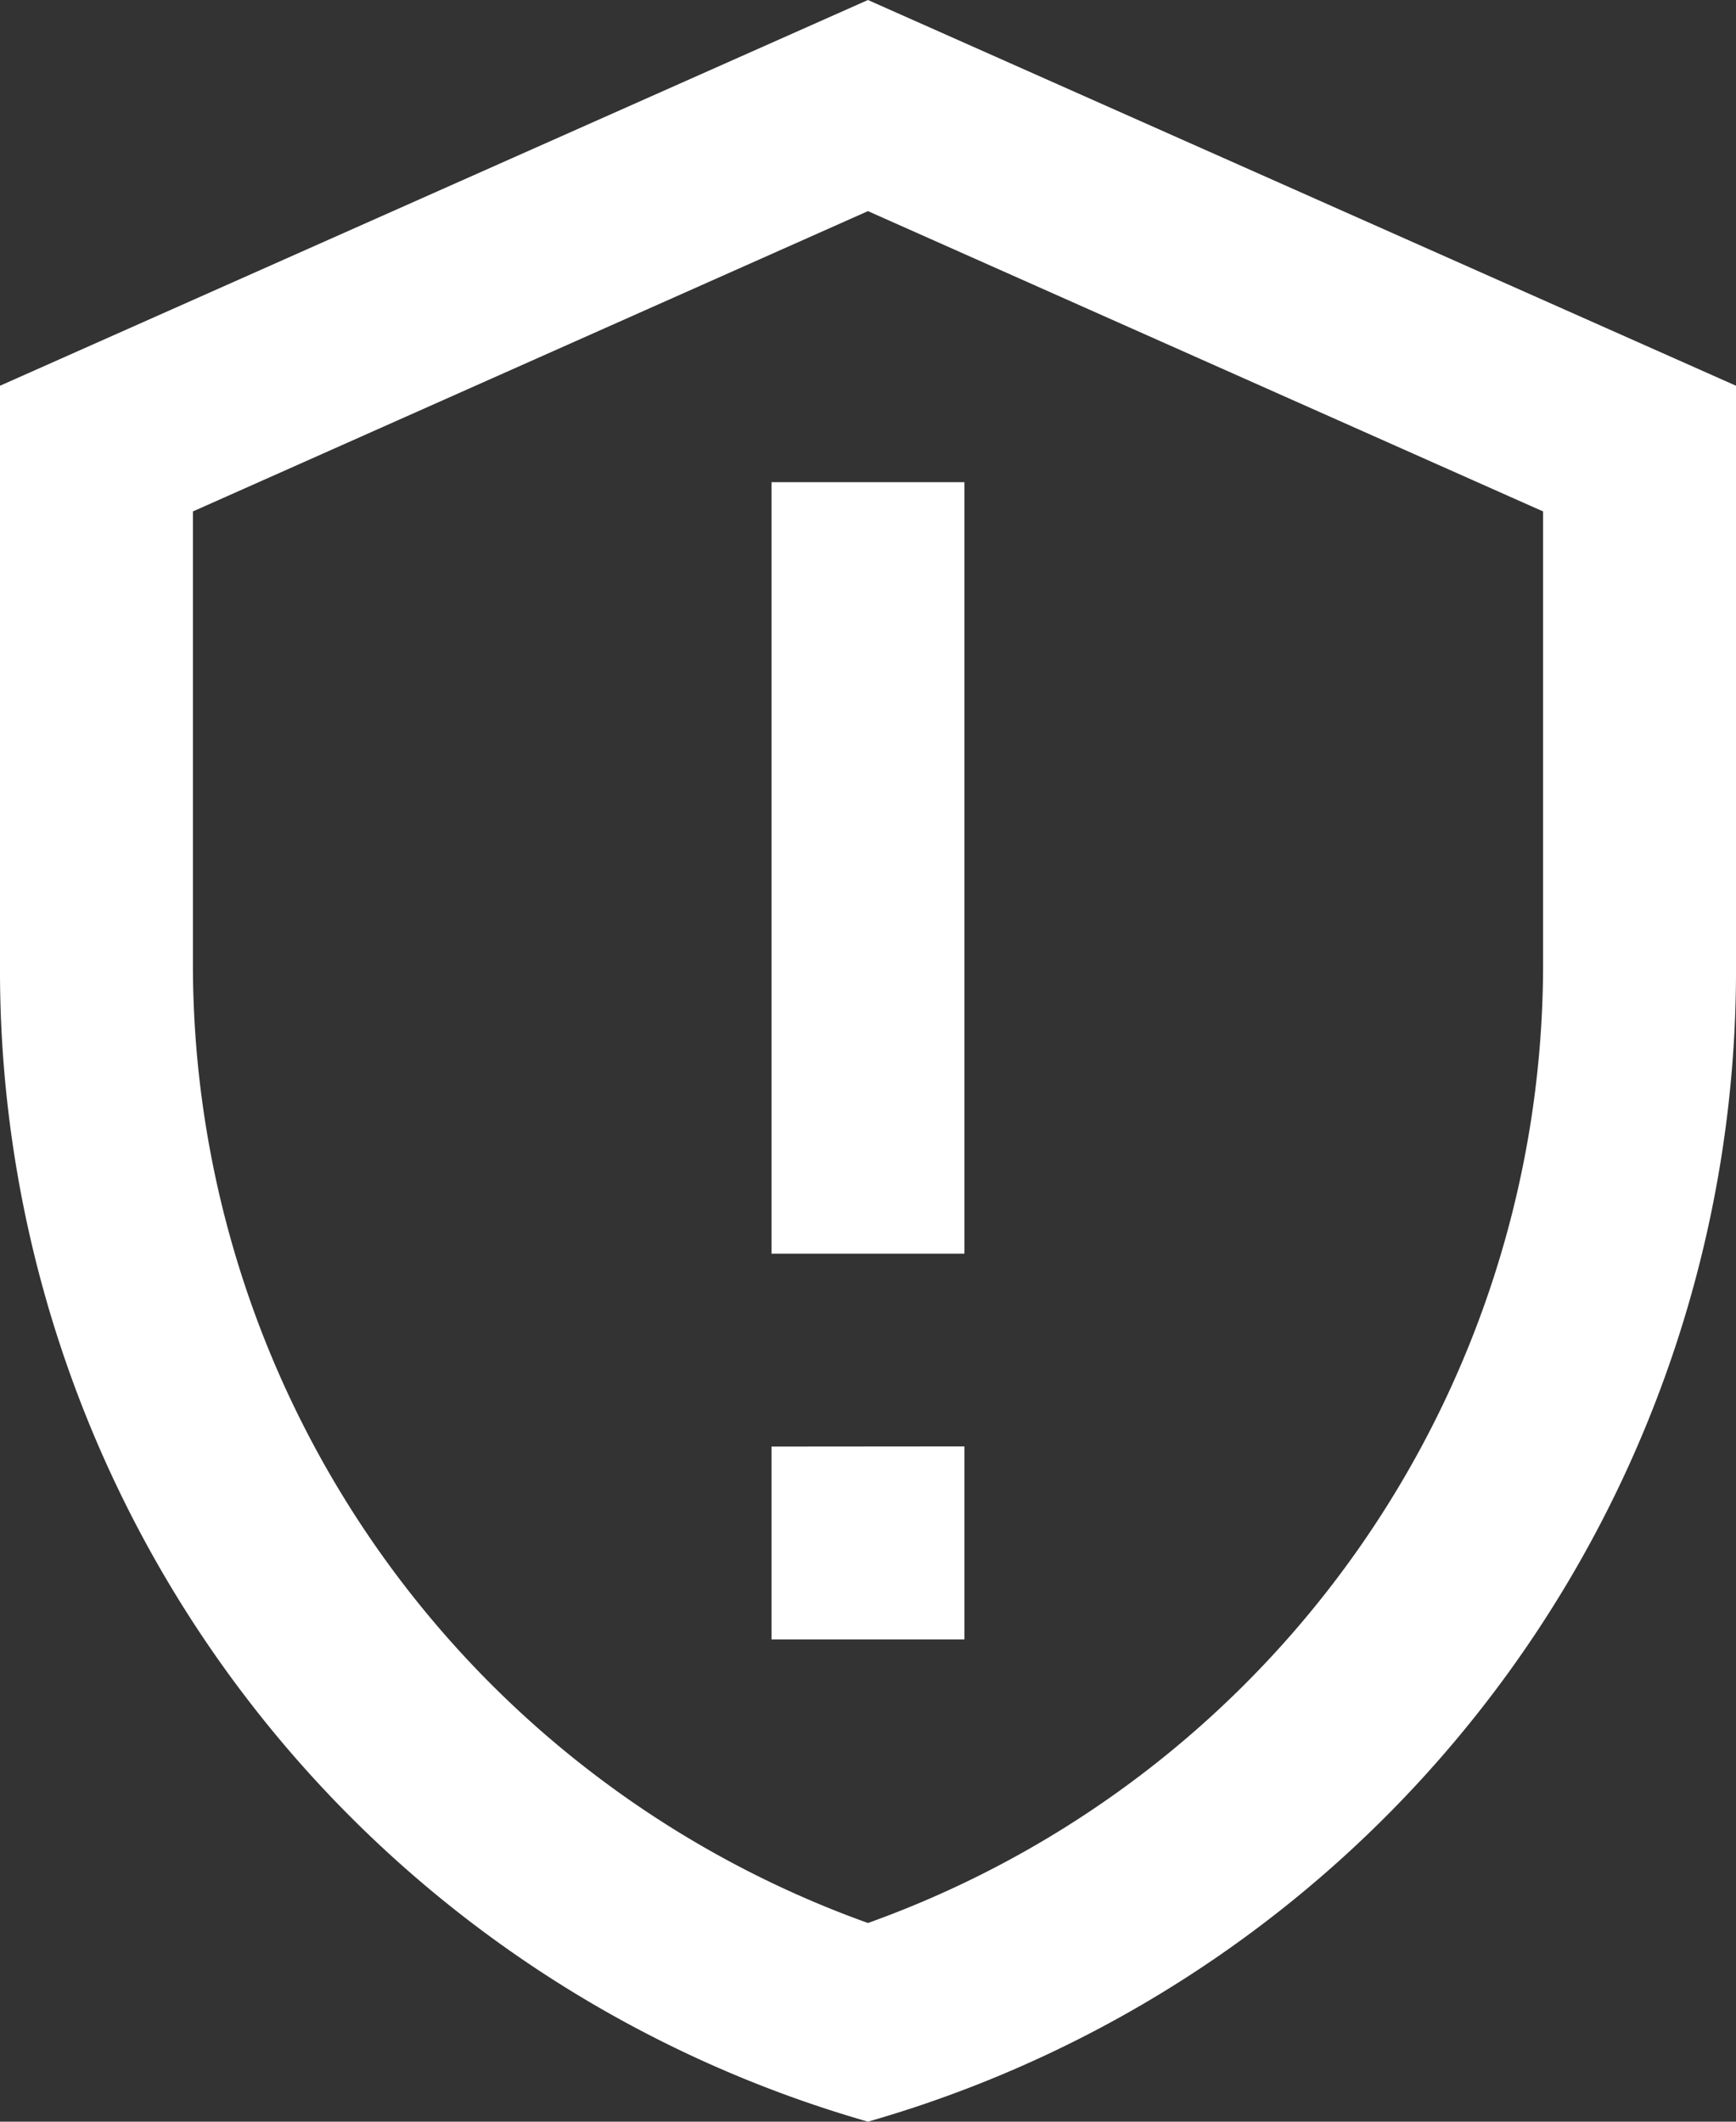
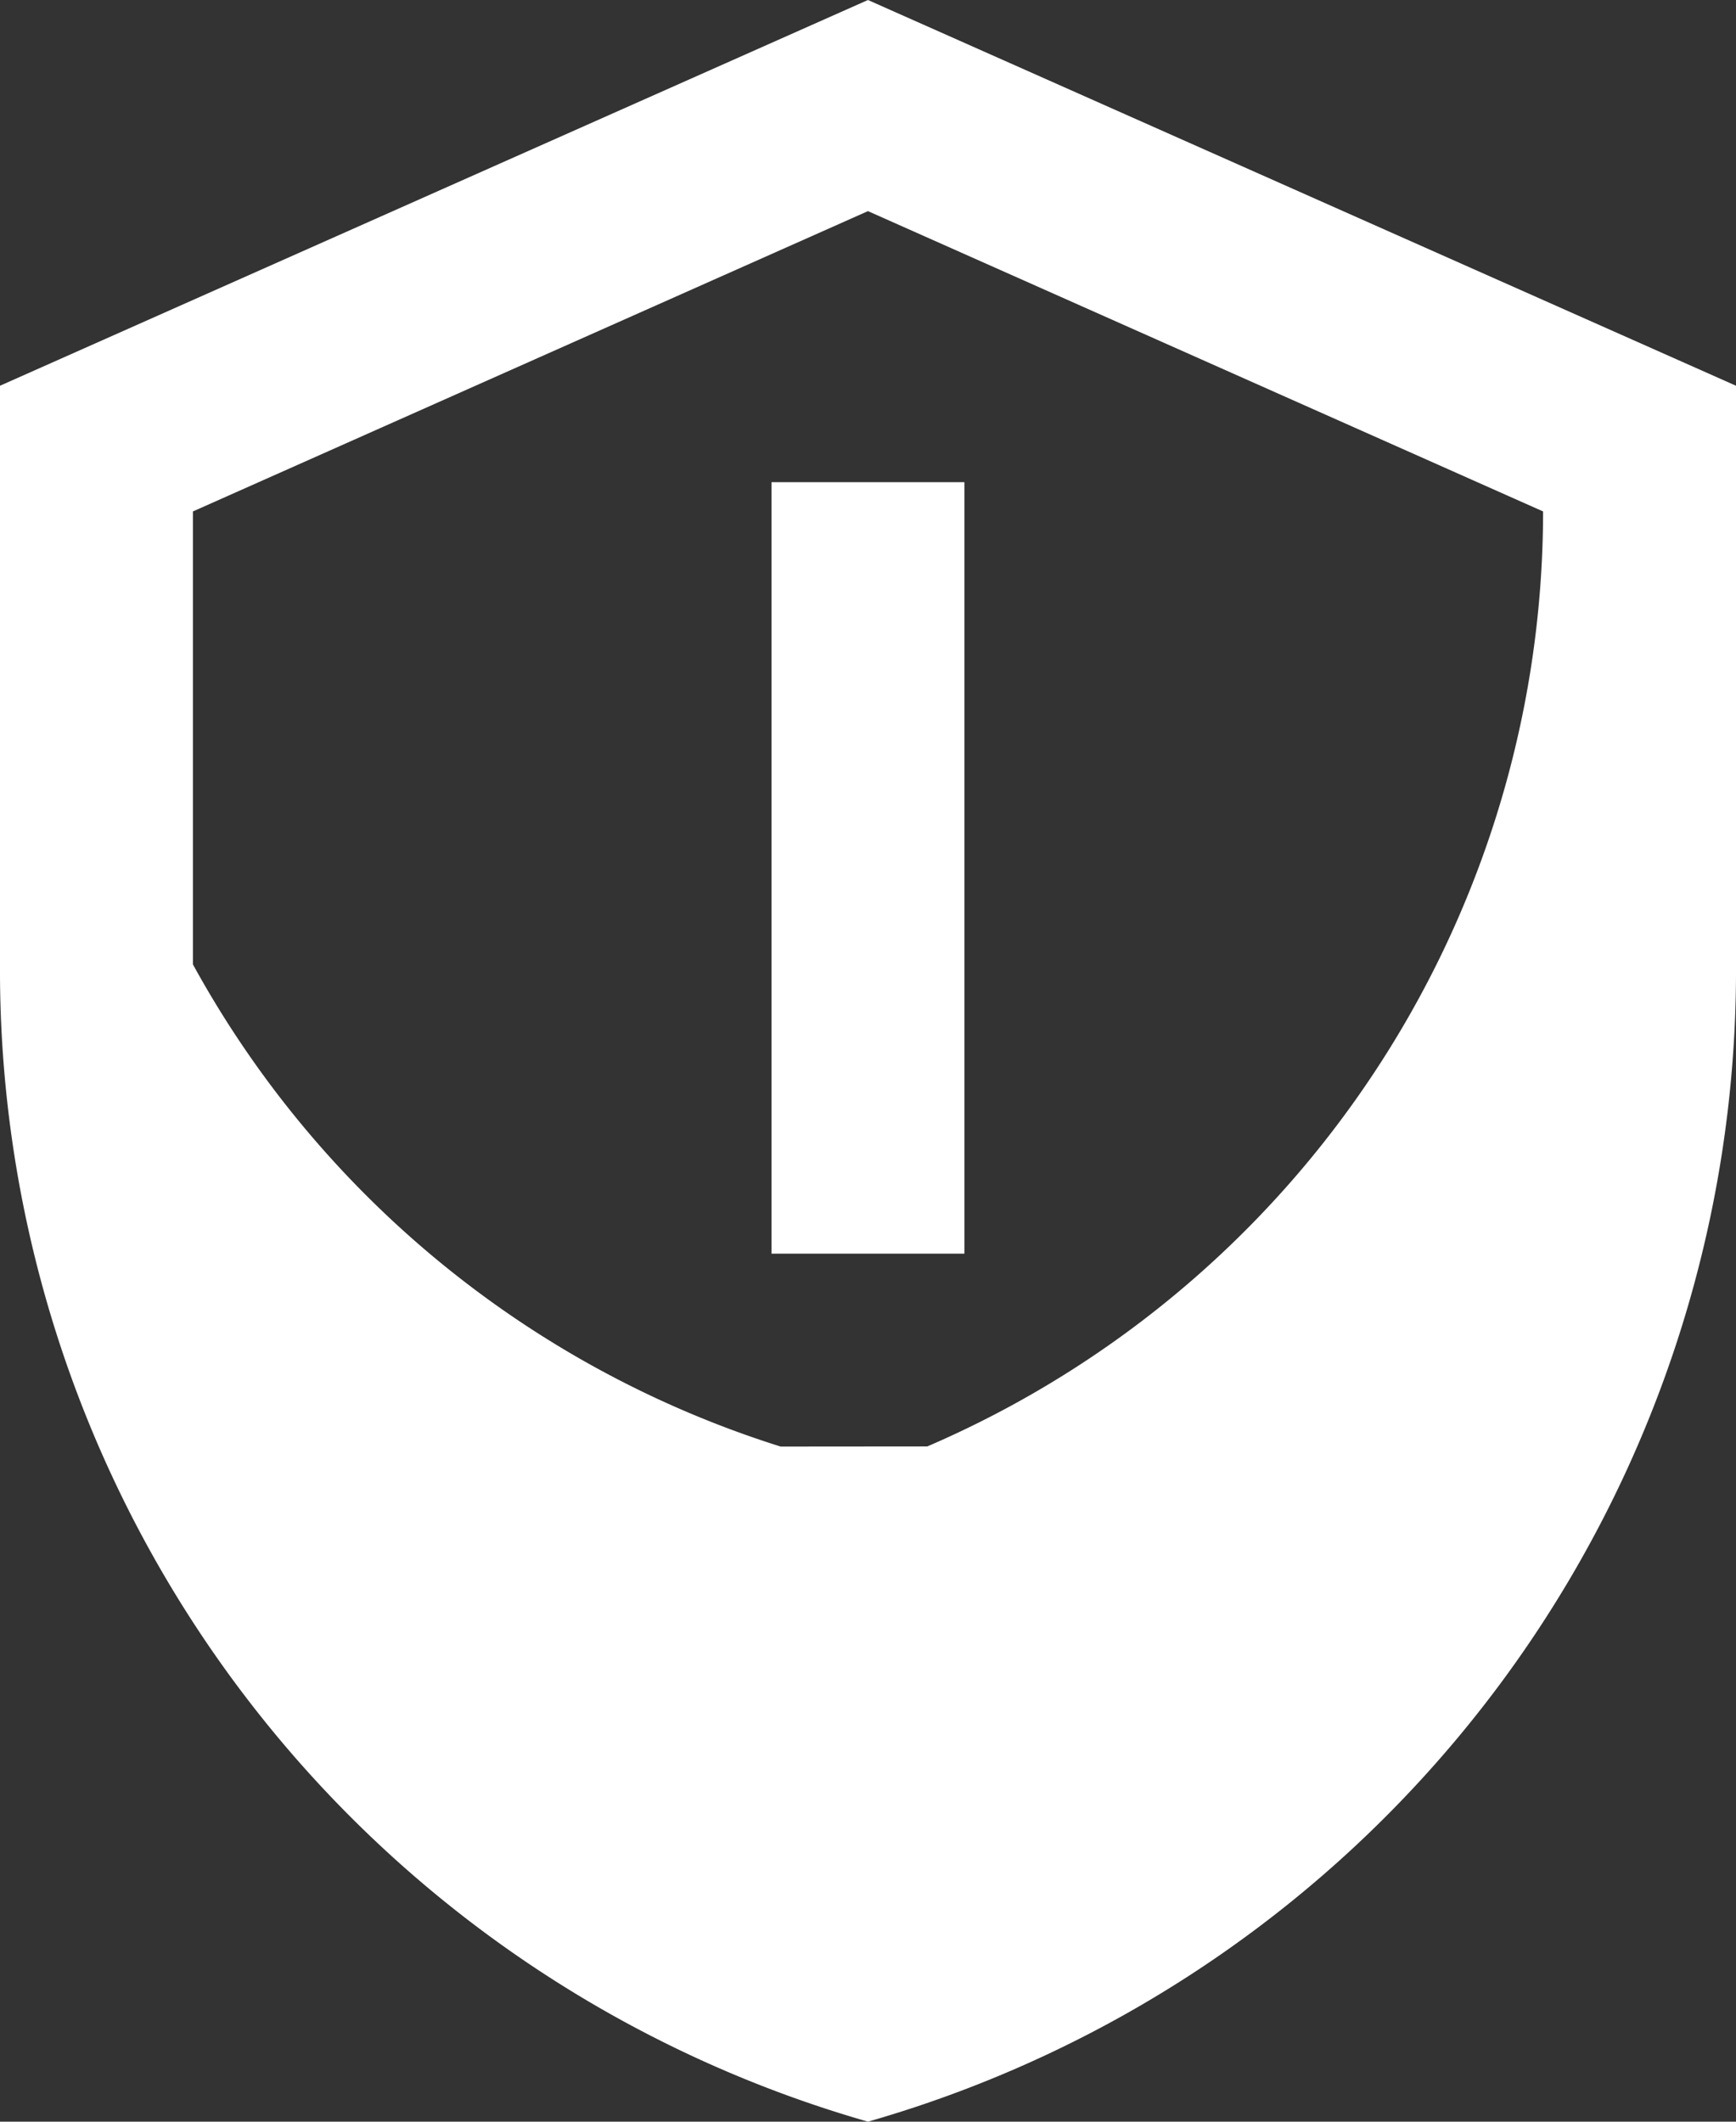
<svg xmlns="http://www.w3.org/2000/svg" width="21.723" height="26.55" viewBox="0 0 21.723 26.55">
  <rect x="0" y="0" width="21.723" height="26.55" fill="#333333" stroke="none" />
-   <path id="warning-shield" d="M13.861,1,3,5.827v7.241A14.988,14.988,0,0,0,13.861,27.55,14.988,14.988,0,0,0,24.723,13.068V5.827Zm0,2.642L22.309,7.4v5.671a12.747,12.747,0,0,1-8.448,11.993A12.747,12.747,0,0,1,5.414,13.068V7.4ZM12.654,7.034v9.654h2.414V7.034Zm0,12.068v2.414h2.414V19.1Z" transform="translate(-3 -1)" fill="#fff" />
+   <path id="warning-shield" d="M13.861,1,3,5.827v7.241A14.988,14.988,0,0,0,13.861,27.55,14.988,14.988,0,0,0,24.723,13.068V5.827Zm0,2.642L22.309,7.4a12.747,12.747,0,0,1-8.448,11.993A12.747,12.747,0,0,1,5.414,13.068V7.4ZM12.654,7.034v9.654h2.414V7.034Zm0,12.068v2.414h2.414V19.1Z" transform="translate(-3 -1)" fill="#fff" />
</svg>